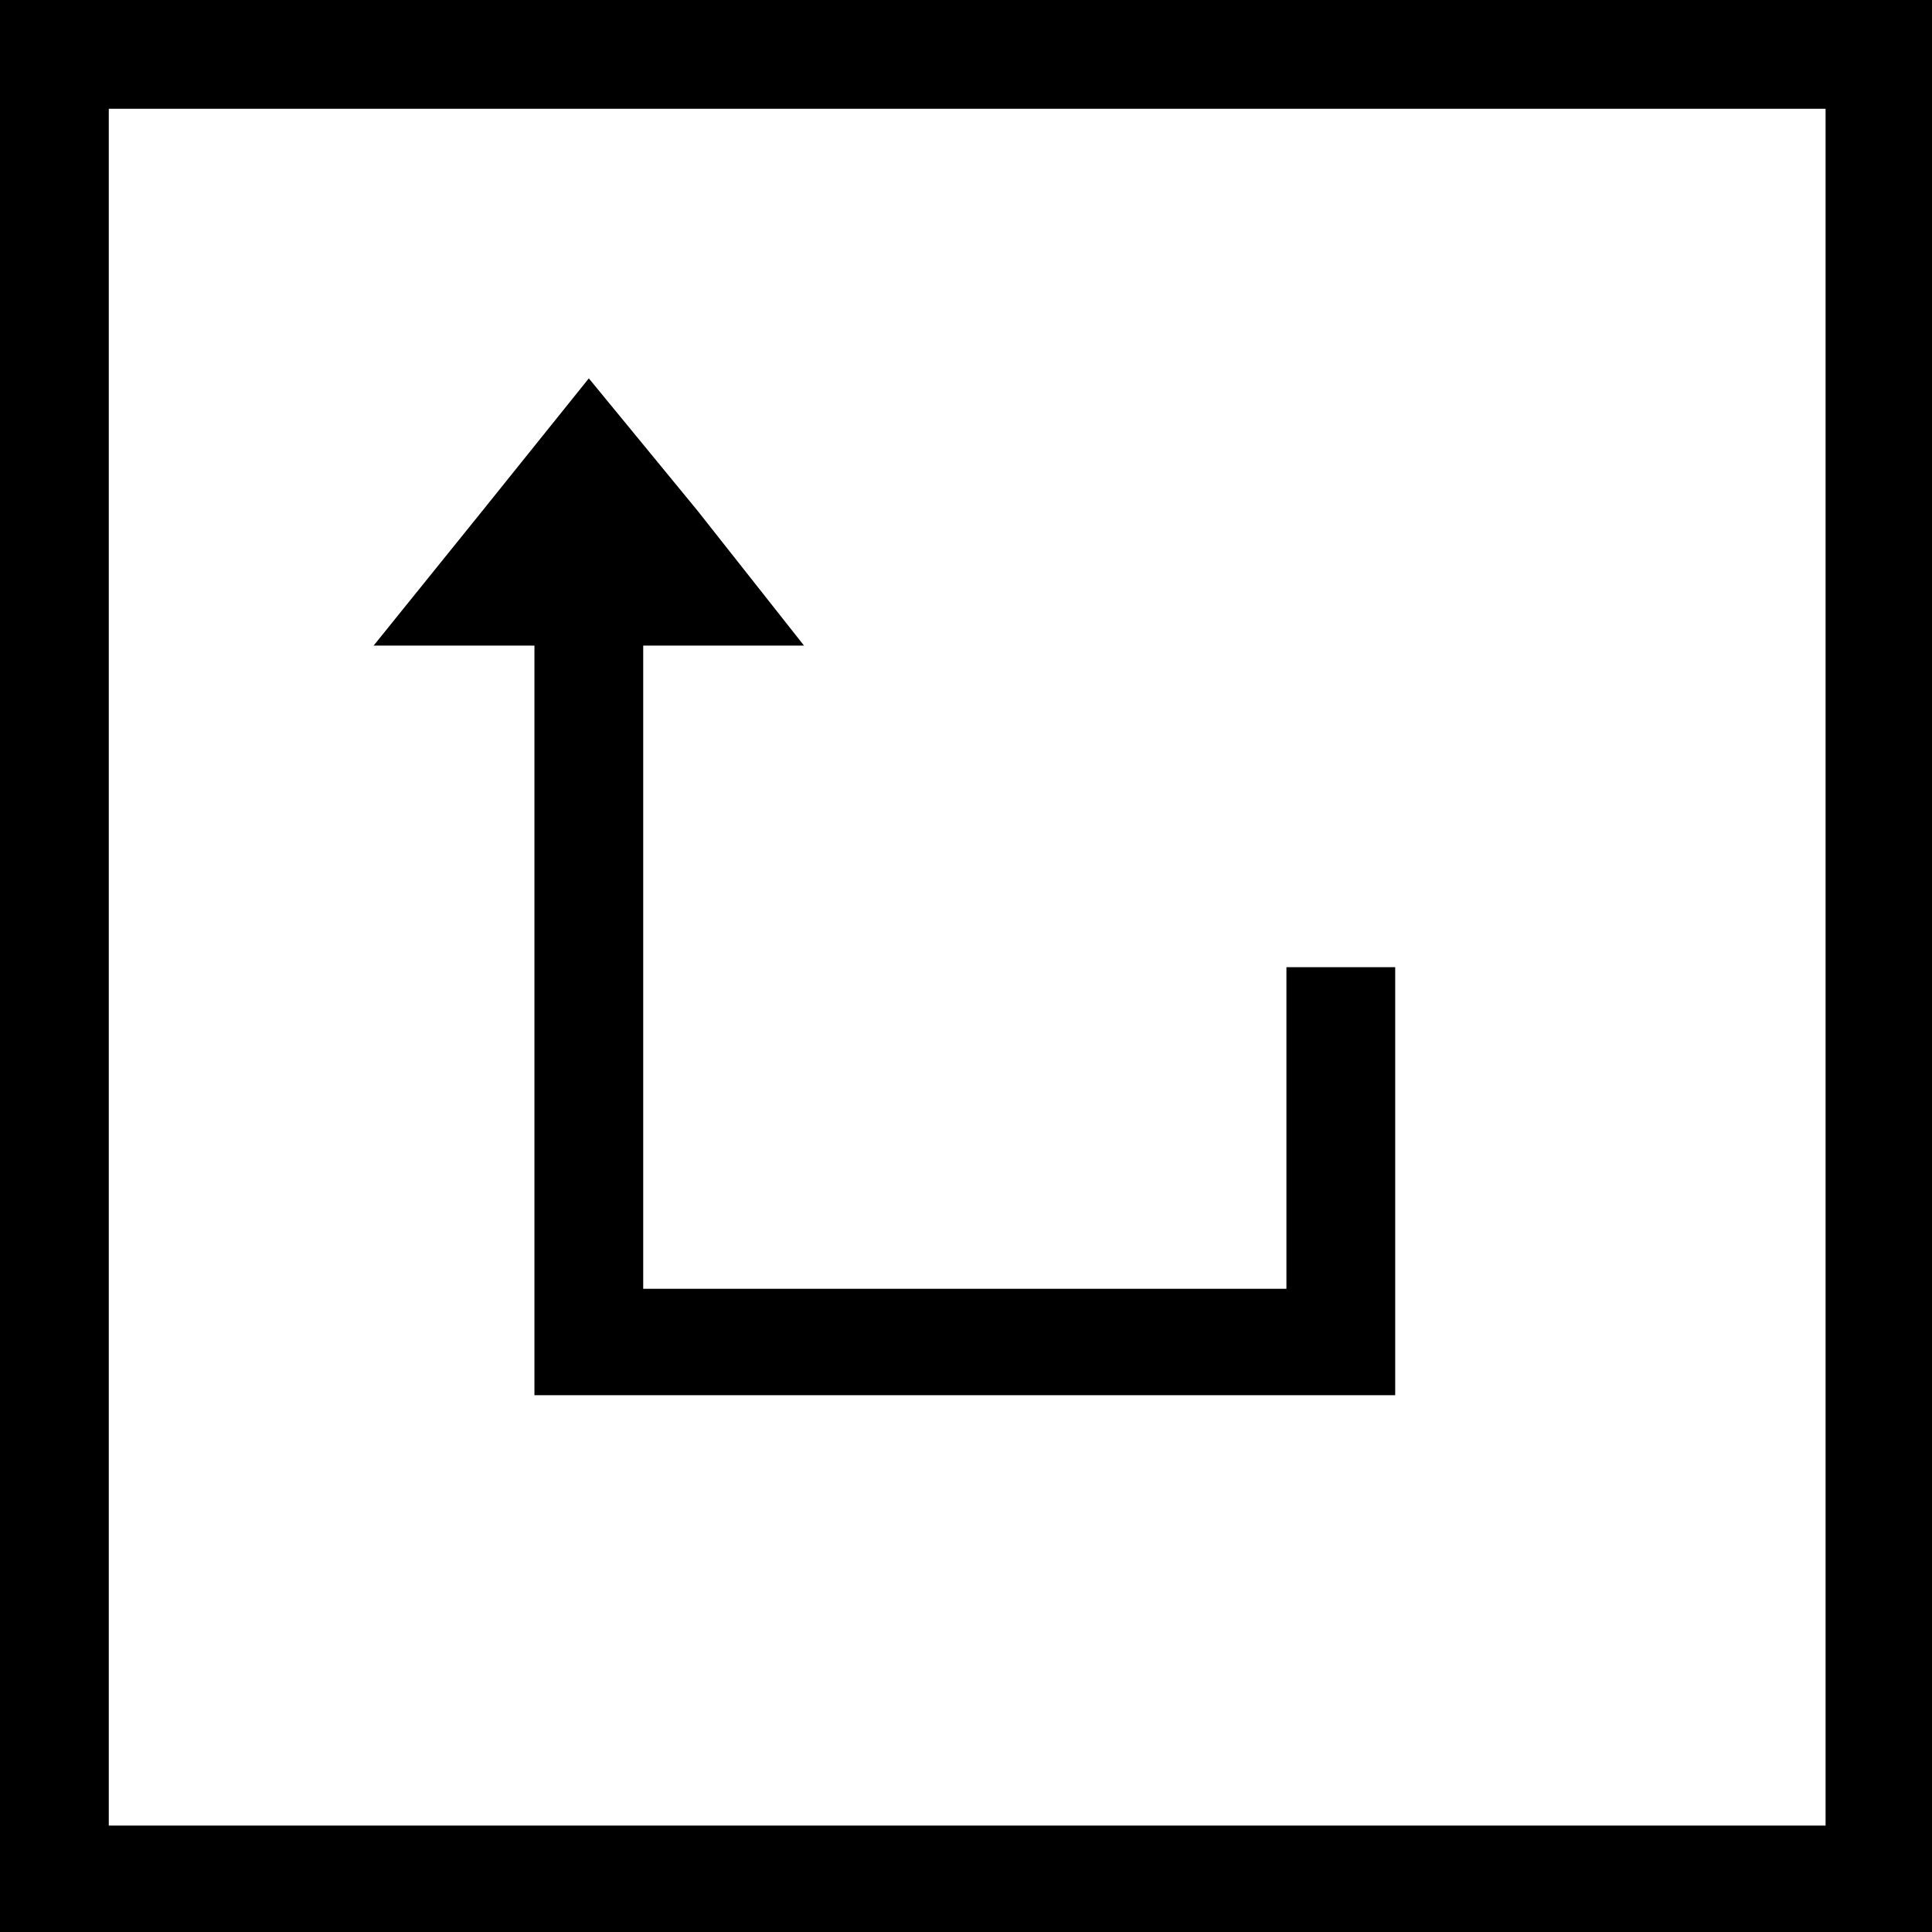
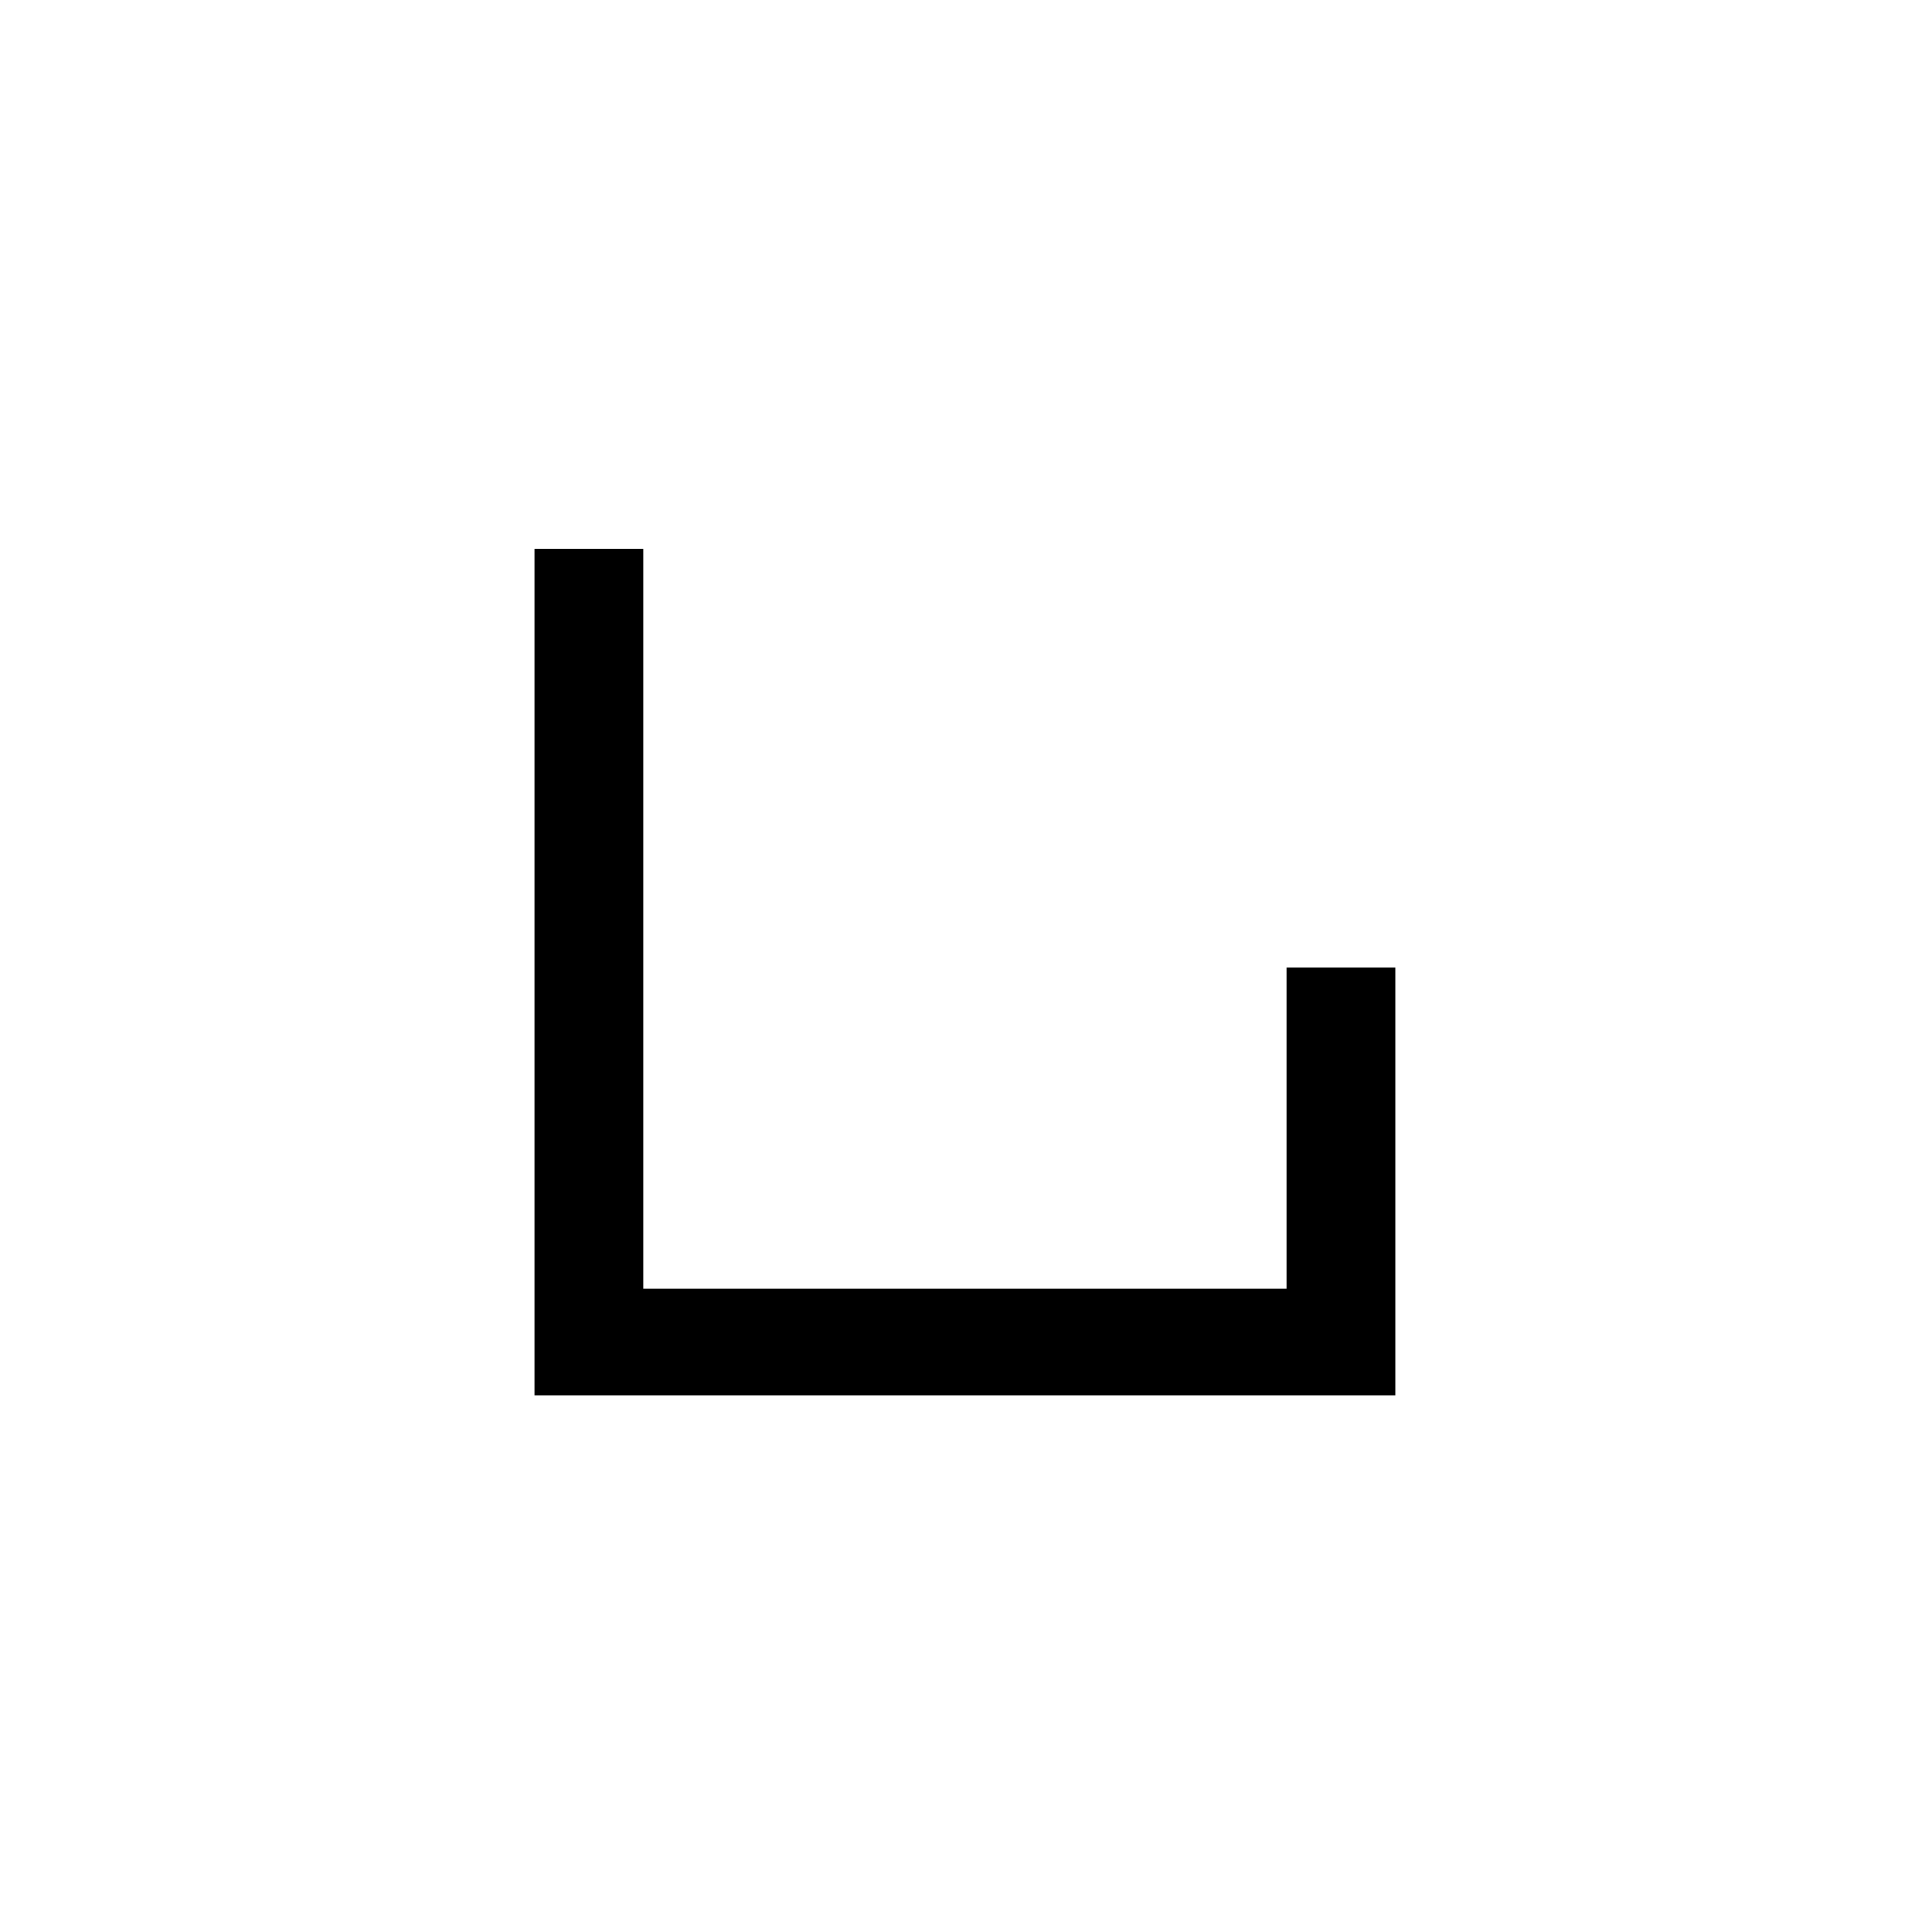
<svg xmlns="http://www.w3.org/2000/svg" version="1.1" id="Capa_1" x="0px" y="0px" viewBox="0 0 81.7 81.7" style="enable-background:new 0 0 81.7 81.7;" xml:space="preserve">
  <g id="Capa_1_1_">
</g>
  <g id="COTAS">
</g>
  <g id="Capa_3">
    <g>
      <g>
        <polygon points="59,40.9 59,59 22.6,59 22.6,23.2 27.2,23.2 27.2,54.5 54.4,54.5 54.4,40.9    " />
      </g>
      <g>
-         <polygon points="24.9,16 29.5,21.6 34,27.3 24.9,27.3 15.8,27.3 20.4,21.6    " />
-       </g>
+         </g>
      <g>
-         <path d="M81.7,0v81.7H0V0H81.7z M77.2,77.2V4.6H4.6v72.6H77.2z" />
-       </g>
+         </g>
    </g>
  </g>
</svg>